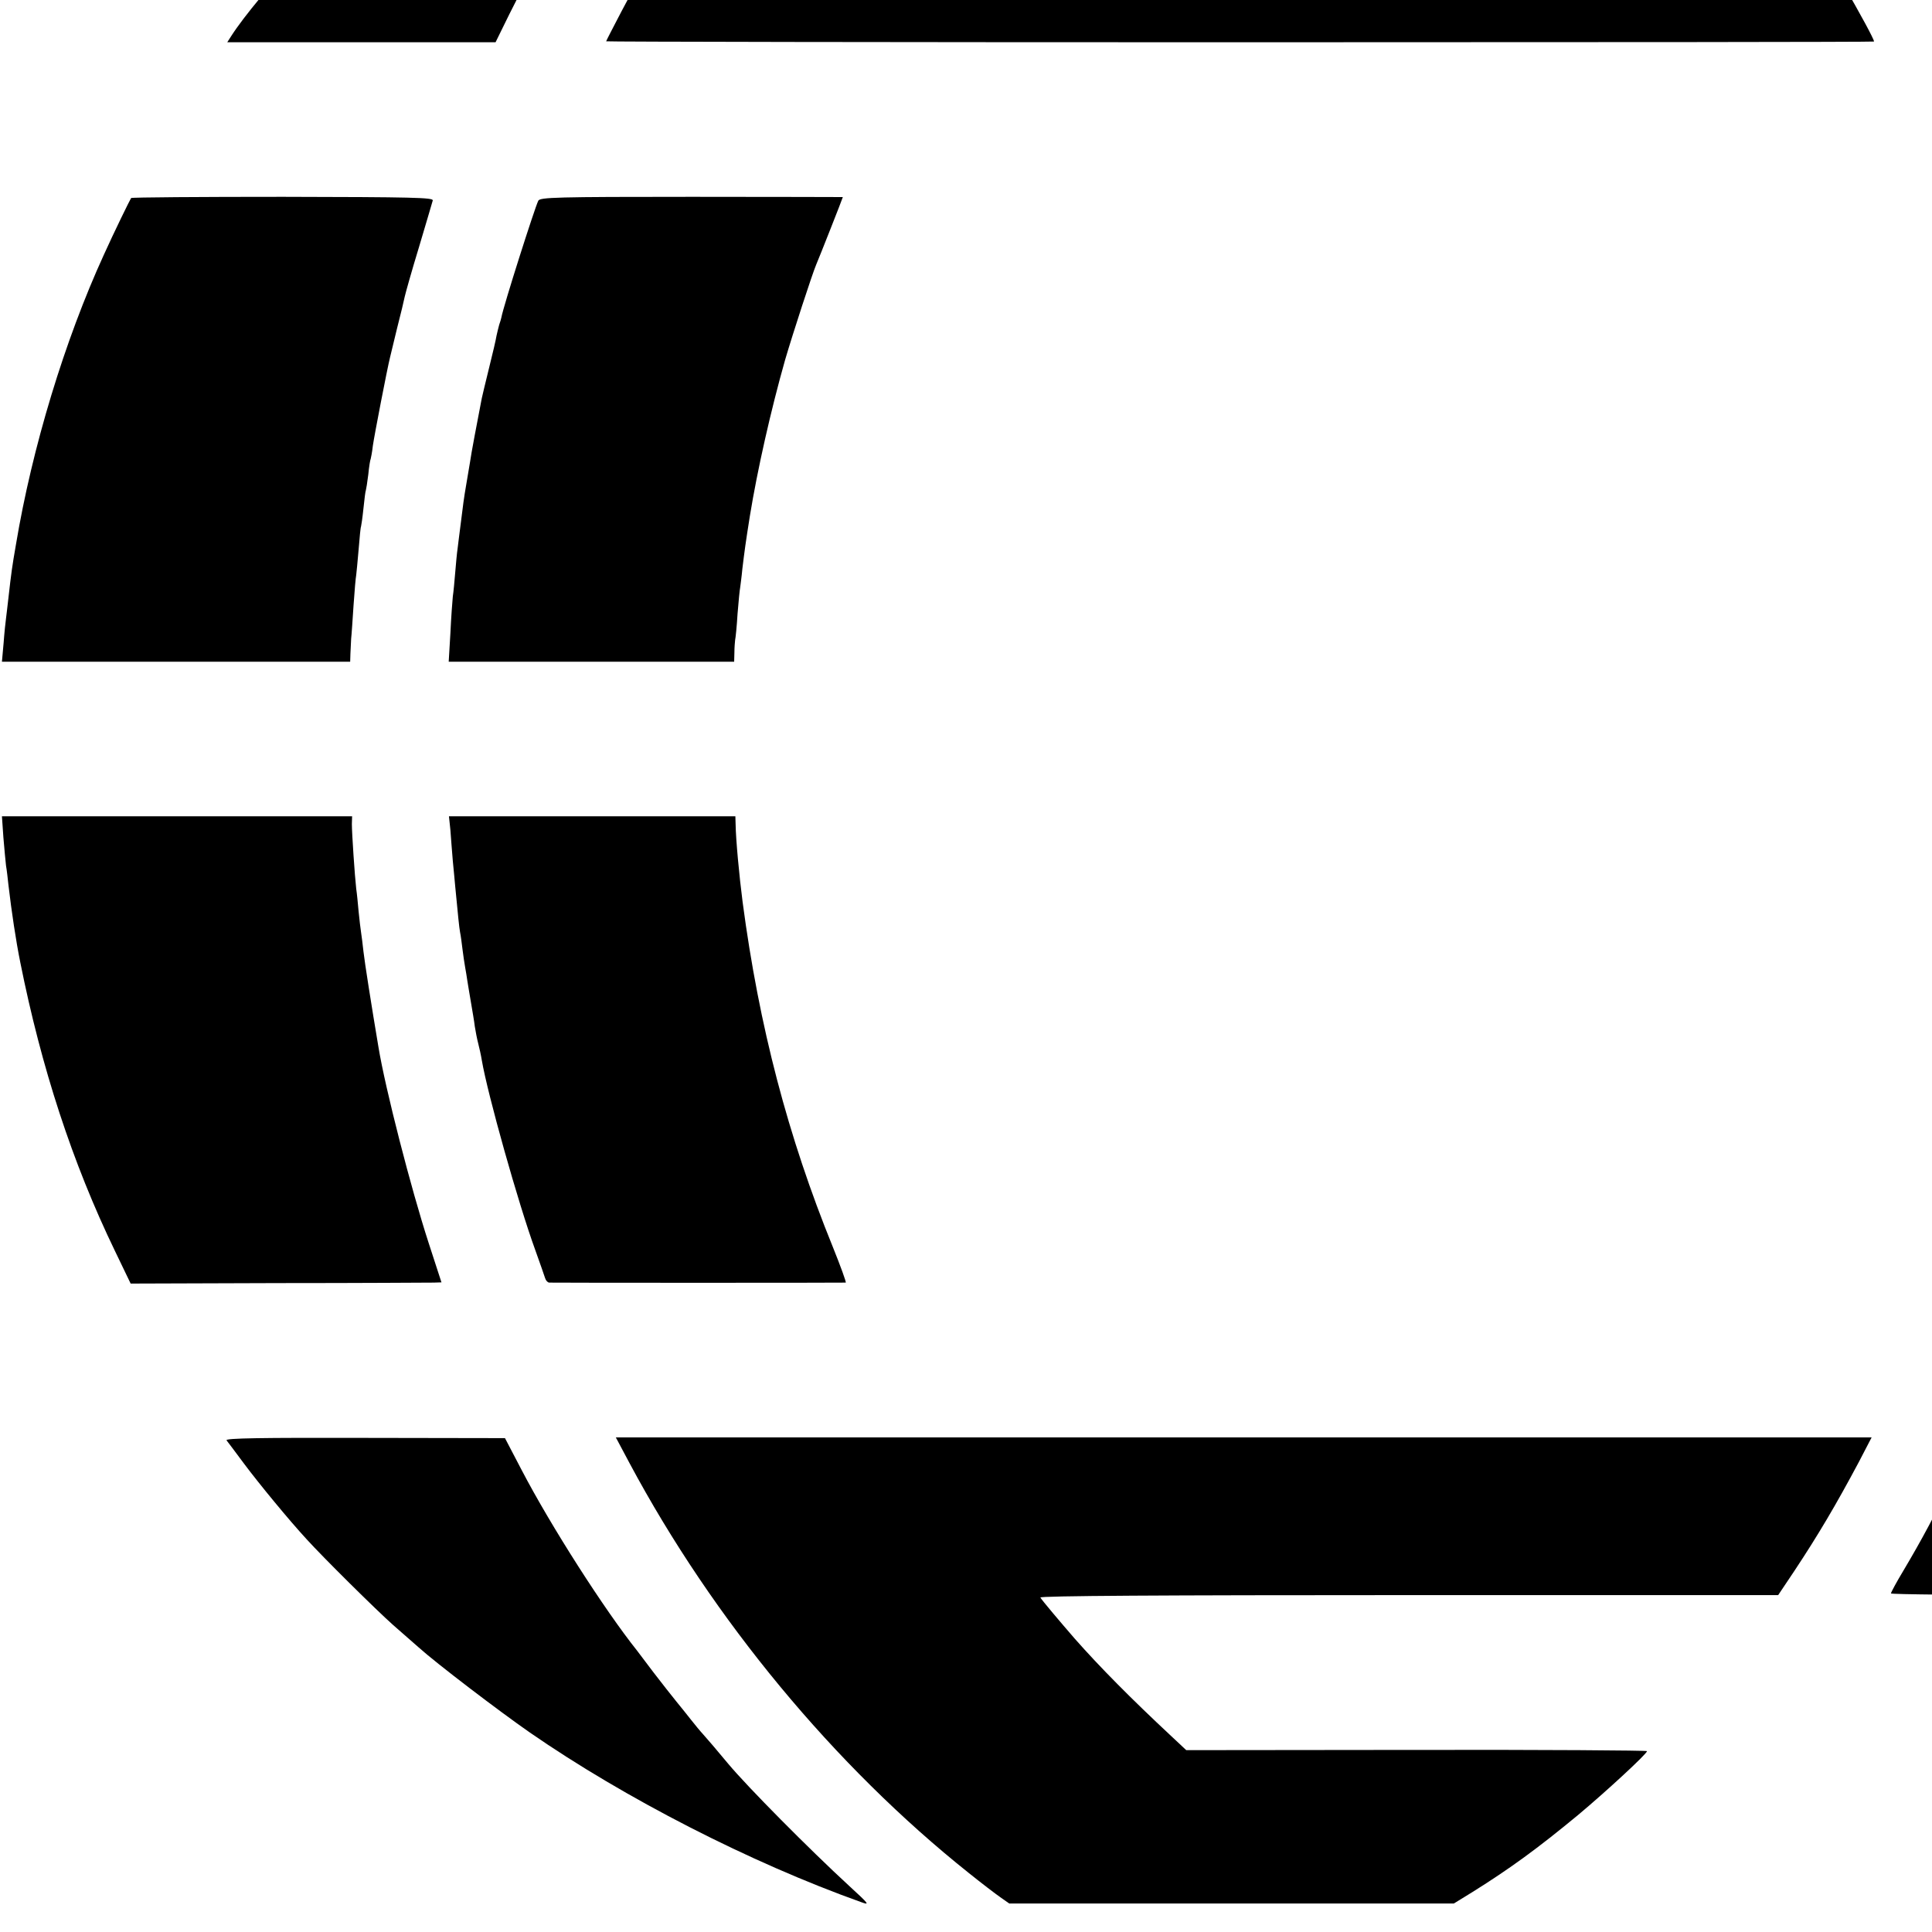
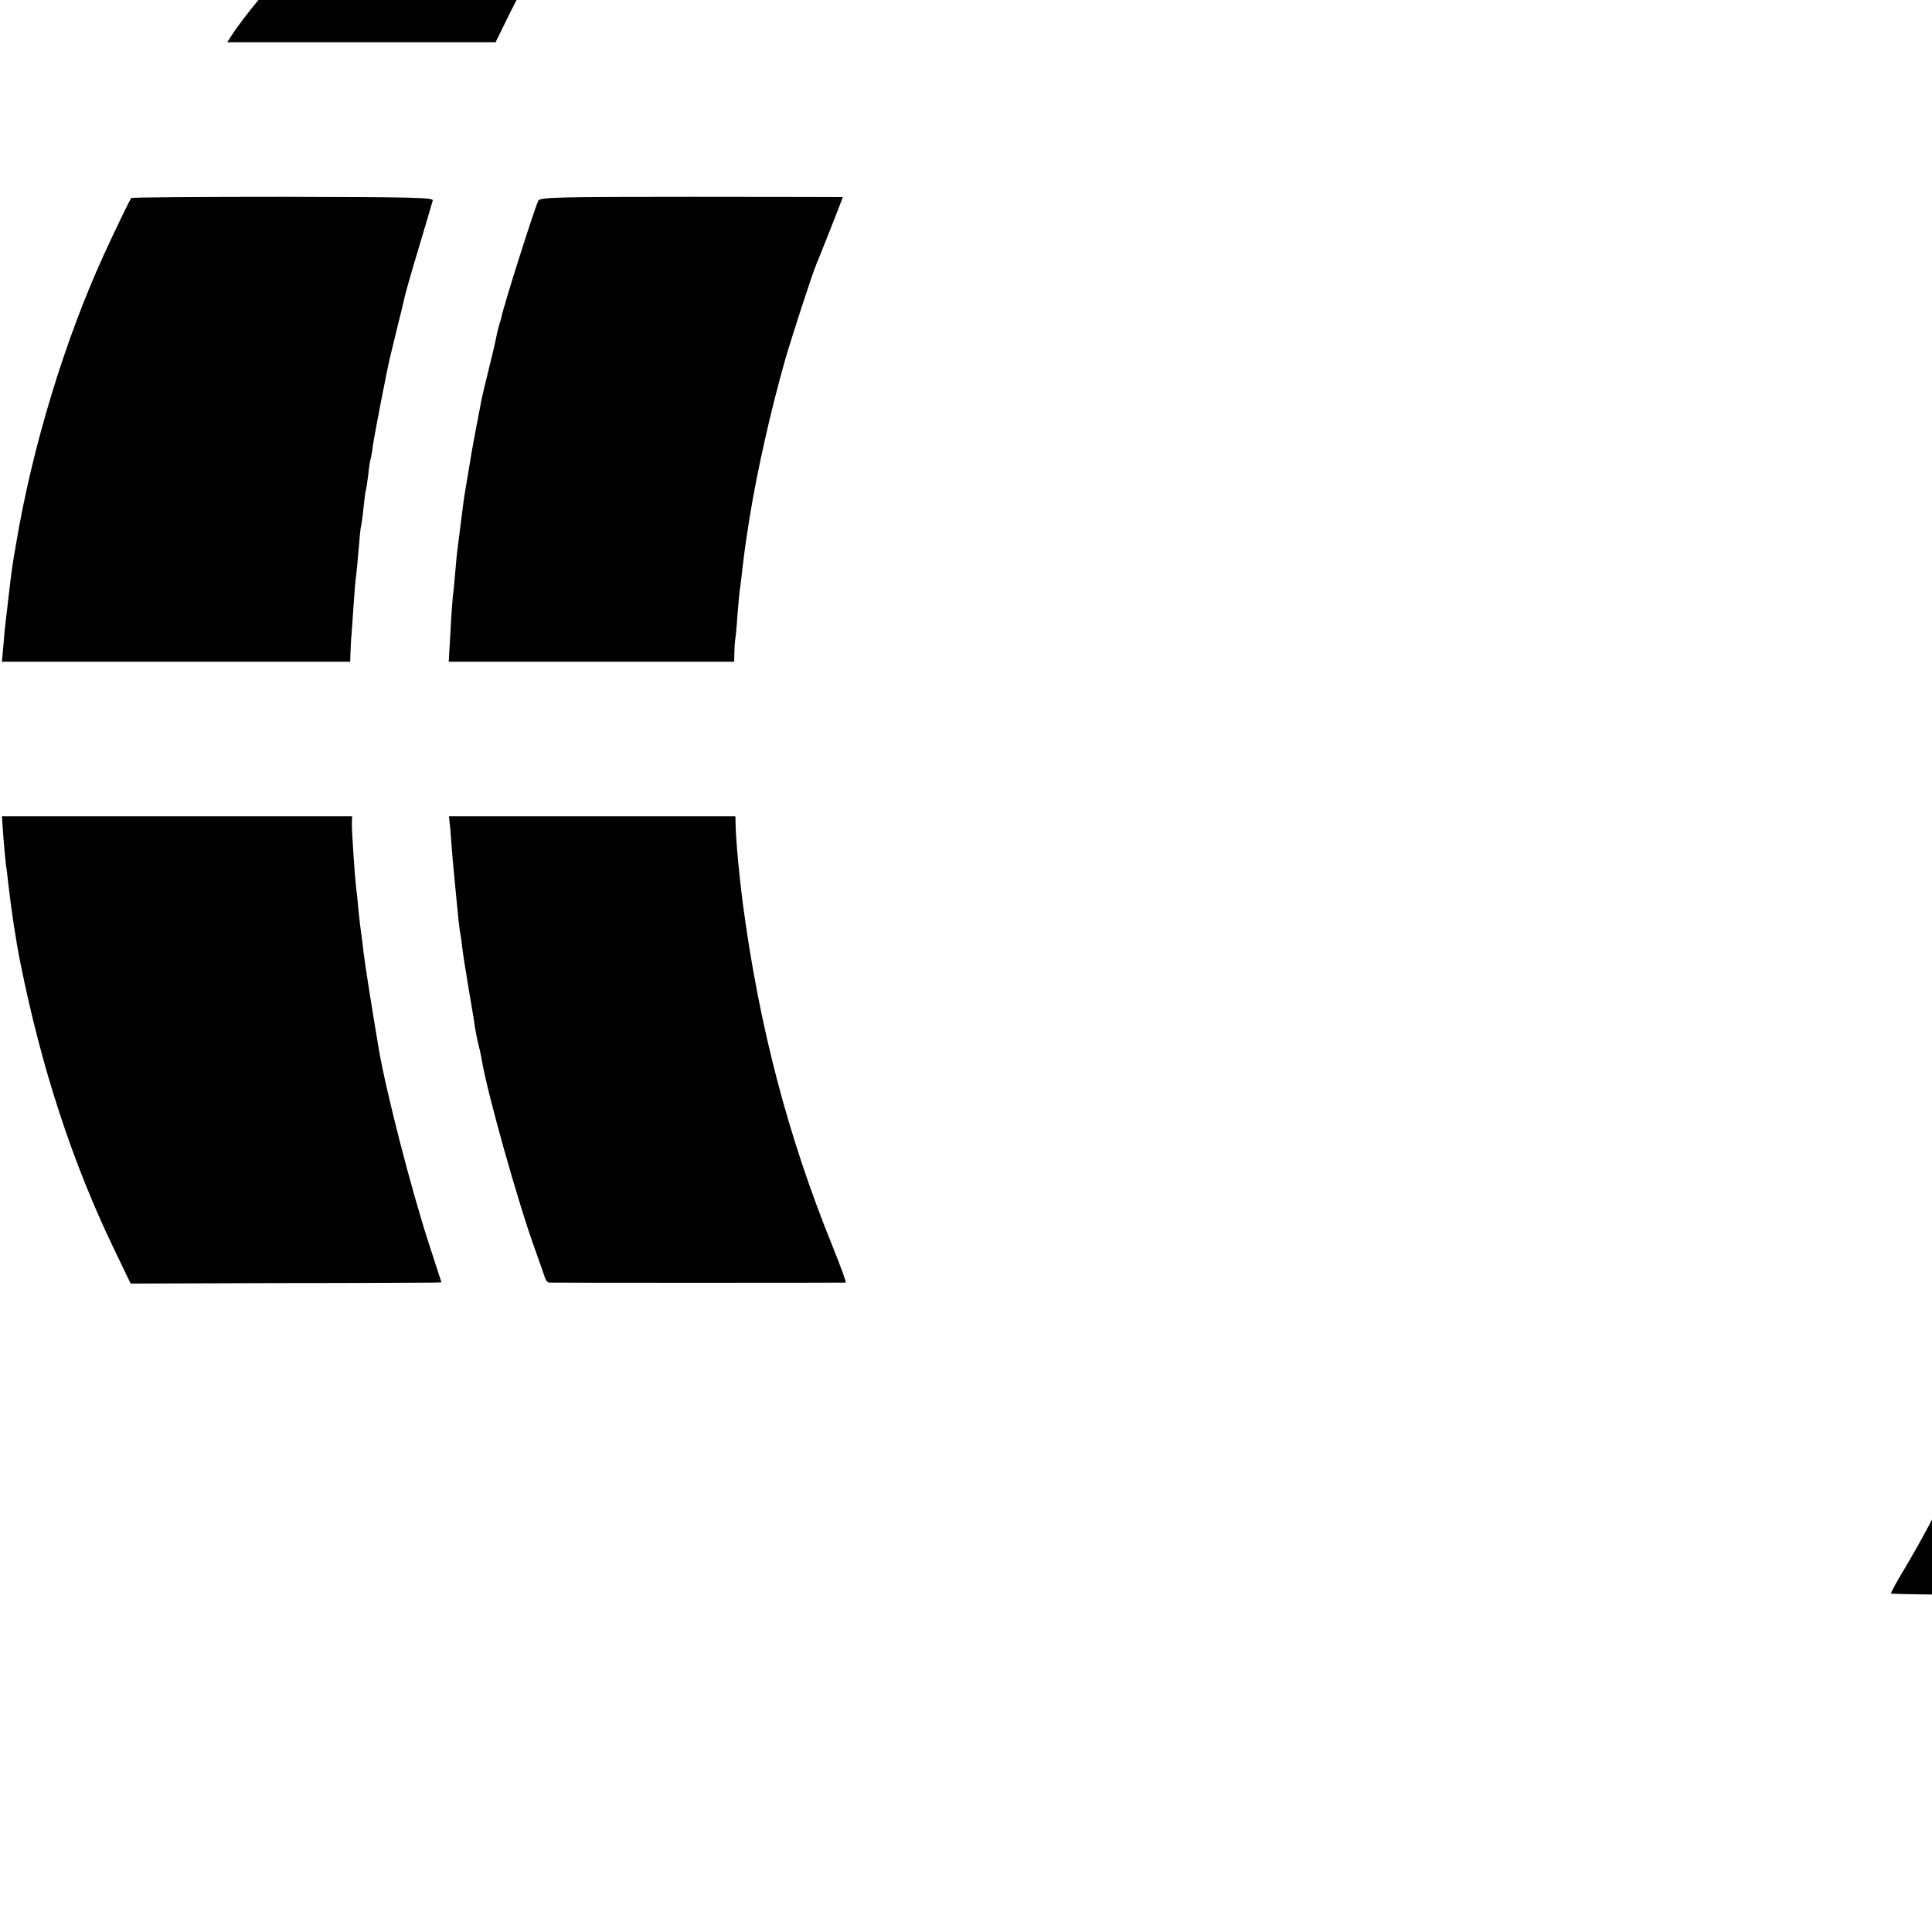
<svg xmlns="http://www.w3.org/2000/svg" version="1.0" width="16pt" height="16pt" viewBox="0 0 16 16" preserveAspectRatio="xMidYMid meet">
  <g transform="translate(0,16) scale(0.002,-0.002)" fill="#000000" stroke="none">
-     <path d="M3953 9665 c-16 -11 -37 -29 -49 -40 -11 -11 -45 -40 -75 -65 -97 -80 -442 -432 -559 -570 -266 -316 -502 -667 -696 -1036 -35 -67 -64 -123 -64 -125 0 -2 1181 -4 2625 -4 1444 0 2625 1 2625 3 0 20 -228 417 -324 562 l-56 85 -1557 0 c-1030 0 -1559 3 -1560 10 -6 29 497 575 570 619 18 10 217 13 1019 12 737 -1 995 2 990 10 -27 46 -403 373 -520 451 -20 14 -64 44 -97 67 l-60 41 -1092 0 c-1075 0 -1093 0 -1120 -20z" />
    <path d="M3330 9631 c-187 -78 -489 -223 -635 -306 -44 -24 -105 -58 -135 -75 -237 -129 -625 -405 -885 -628 -246 -211 -610 -603 -718 -772 l-16 -25 555 0 556 0 57 116 c50 101 98 189 136 250 6 9 18 32 29 50 95 170 378 561 599 829 200 241 290 337 461 491 102 91 130 119 121 119 -6 0 -62 -22 -125 -49z" />
    <path d="M9245 8541 c1 -37 -2 -61 -9 -64 -6 -2 -323 -3 -703 -3 -381 1 -693 -2 -693 -5 0 -3 10 -21 23 -40 51 -75 290 -531 309 -589 4 -13 73 -15 529 -16 288 -1 529 -2 535 -3 6 -1 10 -24 9 -61 -1 -32 2 -57 6 -54 5 3 68 63 141 133 73 71 176 170 228 220 l95 91 -142 137 c-275 266 -298 288 -314 301 -15 11 -16 6 -14 -47z" />
    <path d="M543 7180 c-4 -5 -72 -144 -113 -235 -162 -354 -297 -798 -364 -1200 -16 -92 -19 -114 -31 -220 -4 -33 -8 -71 -10 -85 -2 -14 -7 -60 -10 -102 l-7 -78 721 0 721 0 1 33 c1 17 2 46 3 62 2 17 6 79 10 139 4 60 9 116 11 125 1 9 6 57 10 106 4 50 8 92 10 95 1 3 6 36 10 75 4 38 8 72 10 75 1 3 6 32 10 65 3 32 8 62 10 65 1 3 6 28 9 55 6 42 59 317 71 365 2 8 15 62 29 120 15 58 29 117 32 132 3 14 29 107 59 205 29 98 55 185 57 193 3 12 -81 14 -620 15 -343 0 -626 -2 -629 -5z" />
    <path d="M2229 7169 c-14 -27 -145 -438 -153 -484 -1 -5 -5 -19 -9 -30 -3 -11 -8 -31 -11 -45 -2 -14 -16 -74 -31 -134 -15 -60 -28 -116 -30 -125 -17 -88 -45 -234 -49 -266 -4 -22 -11 -65 -16 -95 -9 -52 -12 -75 -25 -180 -3 -25 -8 -61 -10 -80 -3 -19 -7 -64 -10 -100 -3 -36 -7 -81 -10 -100 -2 -19 -7 -88 -10 -152 l-7 -118 591 0 591 0 1 38 c0 20 2 44 3 52 2 8 7 57 10 108 4 51 9 101 11 110 1 9 6 44 9 77 9 74 13 105 31 218 31 191 87 439 146 647 31 106 113 358 129 395 9 20 110 276 110 279 0 0 -282 1 -626 1 -564 0 -627 -2 -635 -16z" />
    <path d="M14 4533 c4 -49 9 -101 11 -118 3 -16 7 -52 10 -80 13 -111 31 -231 49 -320 87 -435 215 -829 392 -1195 l65 -135 612 2 c337 0 626 2 643 2 l32 1 -53 163 c-72 221 -180 640 -208 812 -29 172 -57 350 -62 395 -3 30 -8 66 -10 80 -2 14 -7 52 -10 85 -3 33 -7 76 -10 95 -6 52 -18 230 -18 268 l1 32 -725 0 -725 0 6 -87z" />
    <path d="M1865 4563 c2 -32 7 -89 10 -128 4 -38 8 -86 10 -106 12 -124 16 -167 20 -189 3 -14 7 -45 10 -70 3 -25 8 -58 11 -75 3 -16 7 -41 9 -55 2 -14 9 -54 15 -90 6 -36 14 -81 16 -100 3 -19 9 -51 14 -70 5 -19 12 -51 15 -70 24 -141 151 -593 221 -785 20 -55 38 -108 41 -117 3 -10 10 -18 17 -19 17 -1 1220 -1 1228 0 3 1 -21 67 -54 149 -185 455 -305 912 -373 1427 -14 108 -28 257 -29 322 l-1 33 -593 0 -593 0 6 -57z" />
    <path d="M9240 2112 c0 -43 -4 -62 -12 -63 -7 0 -248 -1 -536 -1 l-523 0 -74 -152 c-83 -170 -137 -271 -213 -399 -29 -48 -52 -91 -52 -95 0 -4 316 -7 703 -7 l702 0 5 -62 5 -61 135 120 c74 67 173 155 219 197 46 42 97 87 112 101 16 14 25 30 21 35 -4 6 -52 50 -107 100 -55 49 -102 92 -105 95 -3 3 -48 43 -100 90 -52 47 -102 92 -110 100 -9 8 -28 26 -43 39 l-27 24 0 -61z" />
-     <path d="M938 2036 c5 -6 37 -49 72 -96 62 -83 187 -235 260 -314 67 -74 286 -291 358 -355 40 -35 87 -76 105 -92 73 -66 333 -264 461 -353 393 -272 914 -539 1371 -702 38 -14 35 -10 -50 68 -165 152 -419 408 -500 505 -44 53 -90 107 -103 121 -13 14 -35 41 -50 60 -15 19 -42 53 -61 76 -19 23 -61 77 -95 121 -33 44 -64 85 -68 90 -134 168 -356 514 -478 748 l-69 132 -581 1 c-428 1 -578 -1 -572 -10z" />
-     <path d="M2607 1941 c346 -647 849 -1254 1405 -1697 51 -41 110 -86 130 -100 l37 -26 921 0 920 0 78 48 c155 97 269 180 437 319 116 97 285 253 285 264 0 3 -429 6 -954 5 l-954 -1 -63 59 c-163 152 -295 285 -399 403 -59 68 -136 159 -142 170 -4 7 505 10 1524 10 l1531 0 67 100 c98 148 171 271 267 451 l53 102 -2600 0 -2600 0 57 -107z" />
  </g>
</svg>